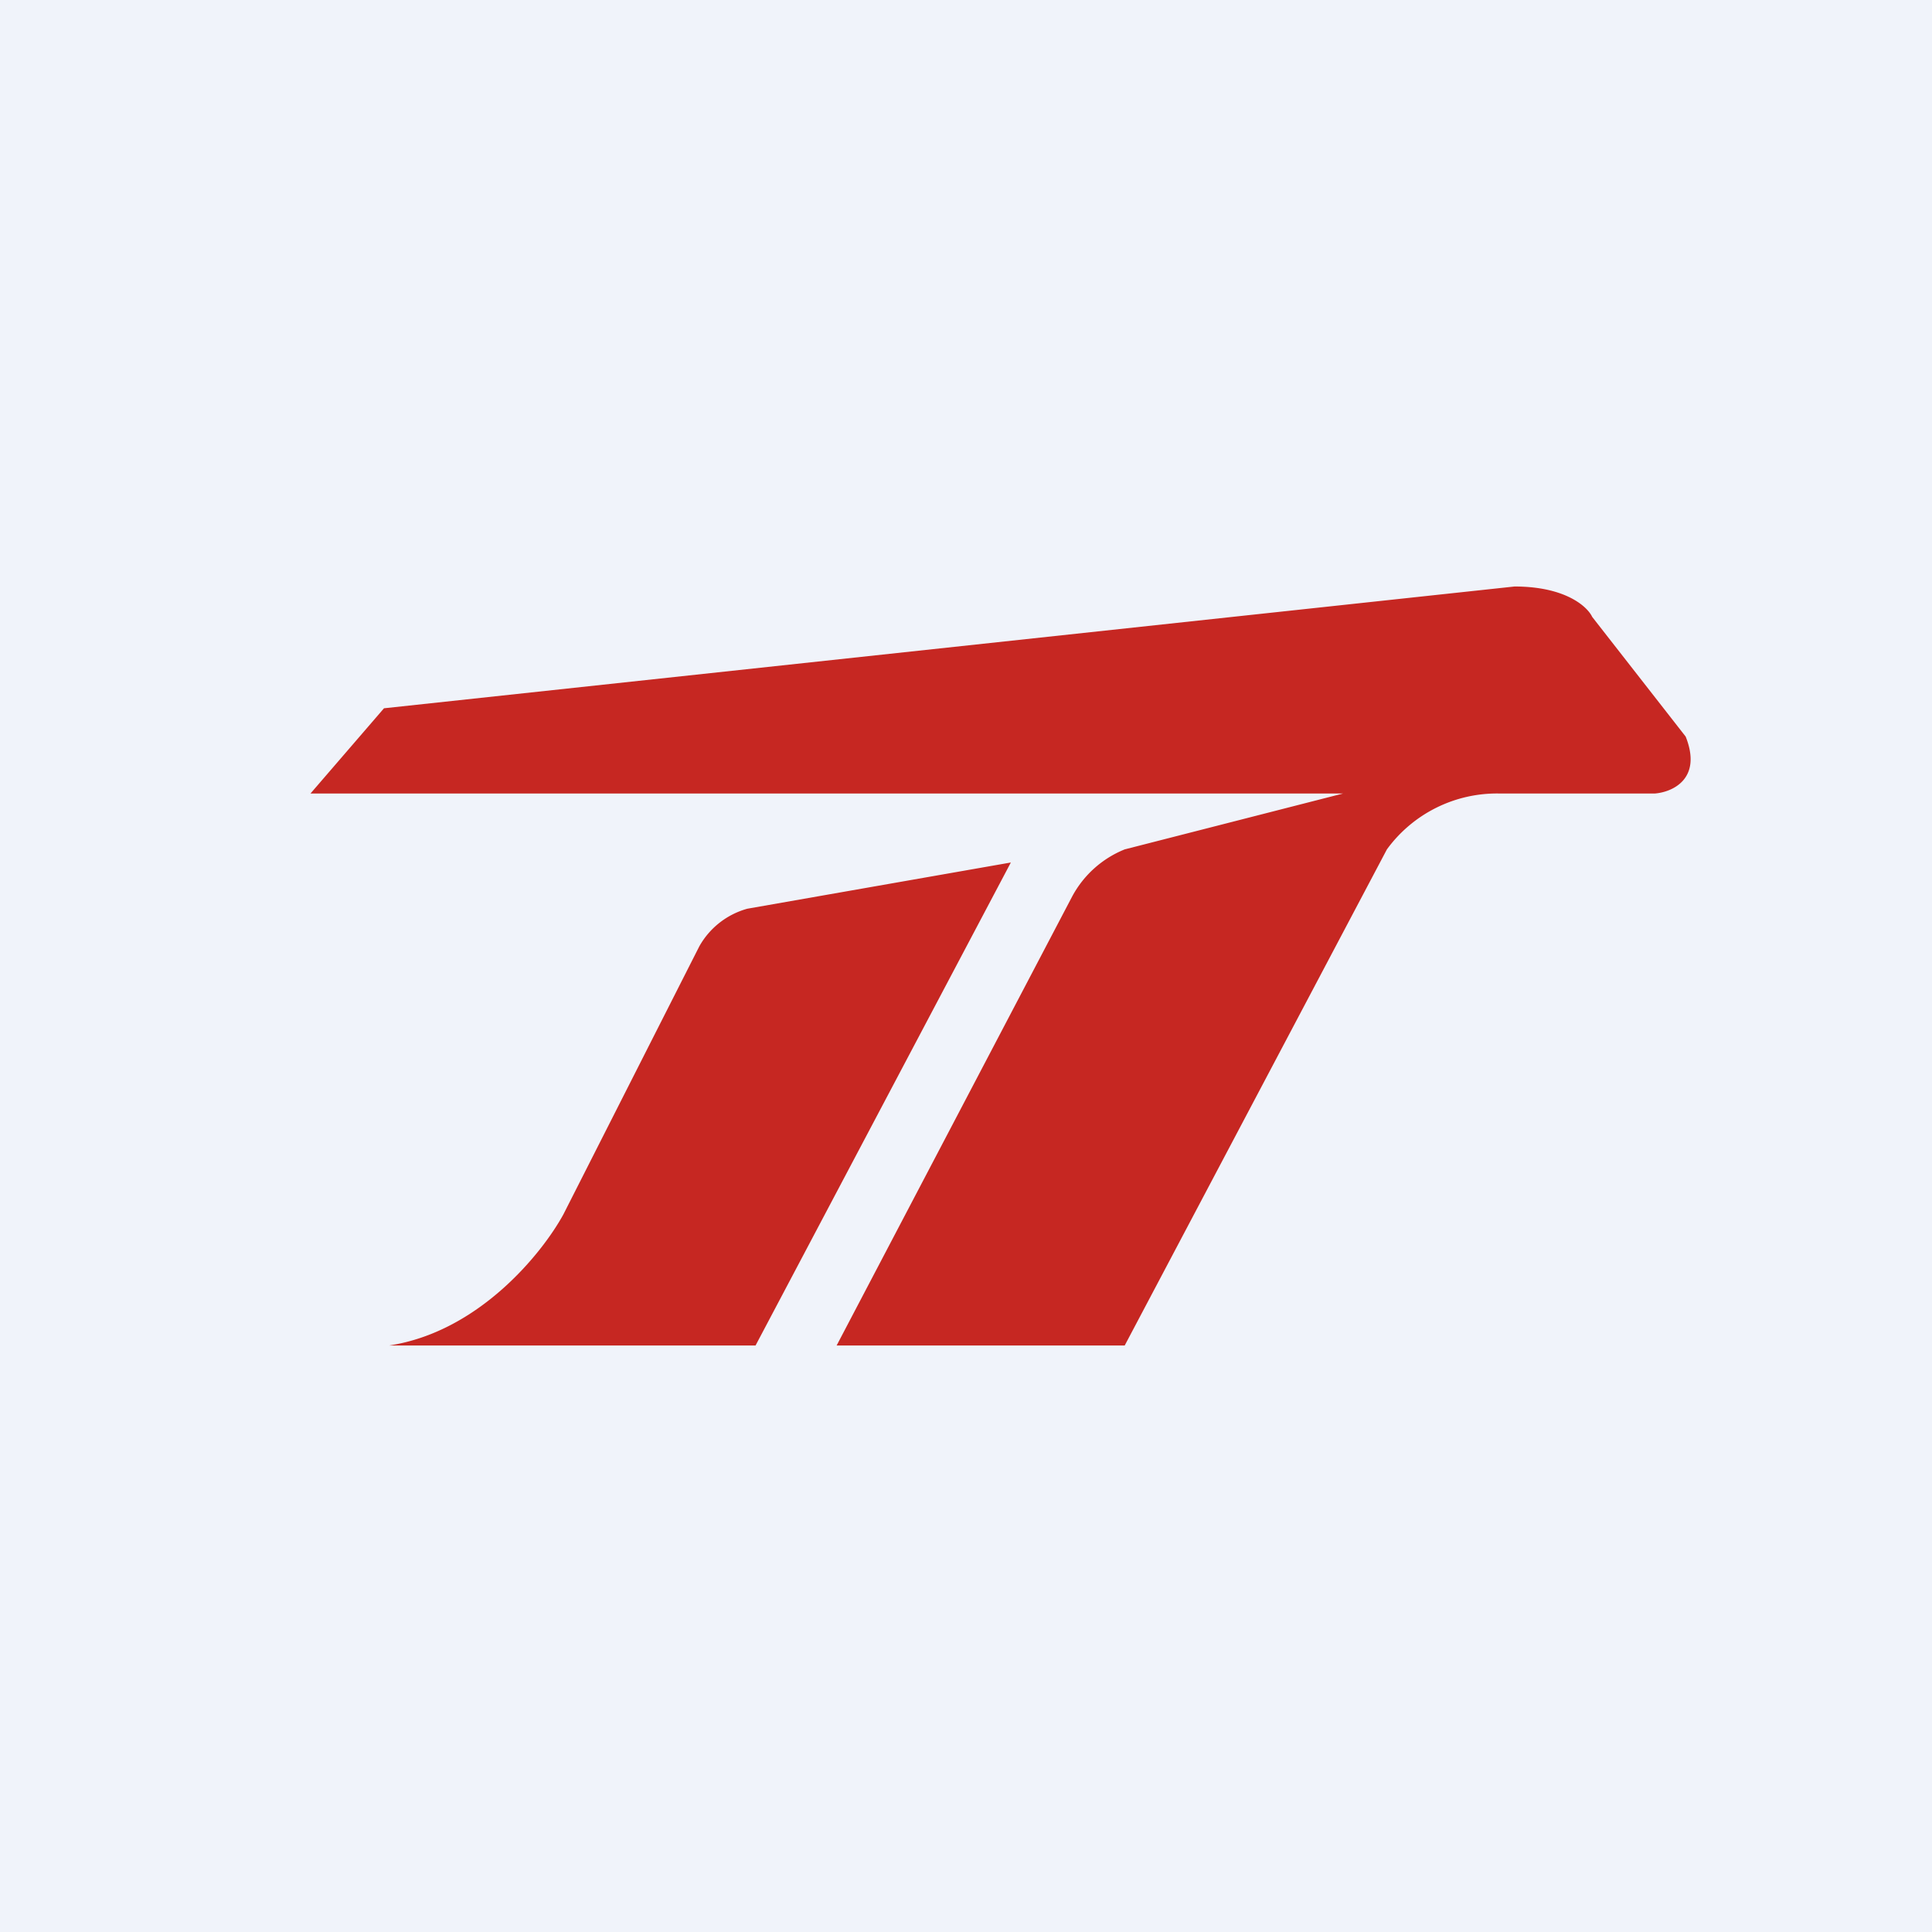
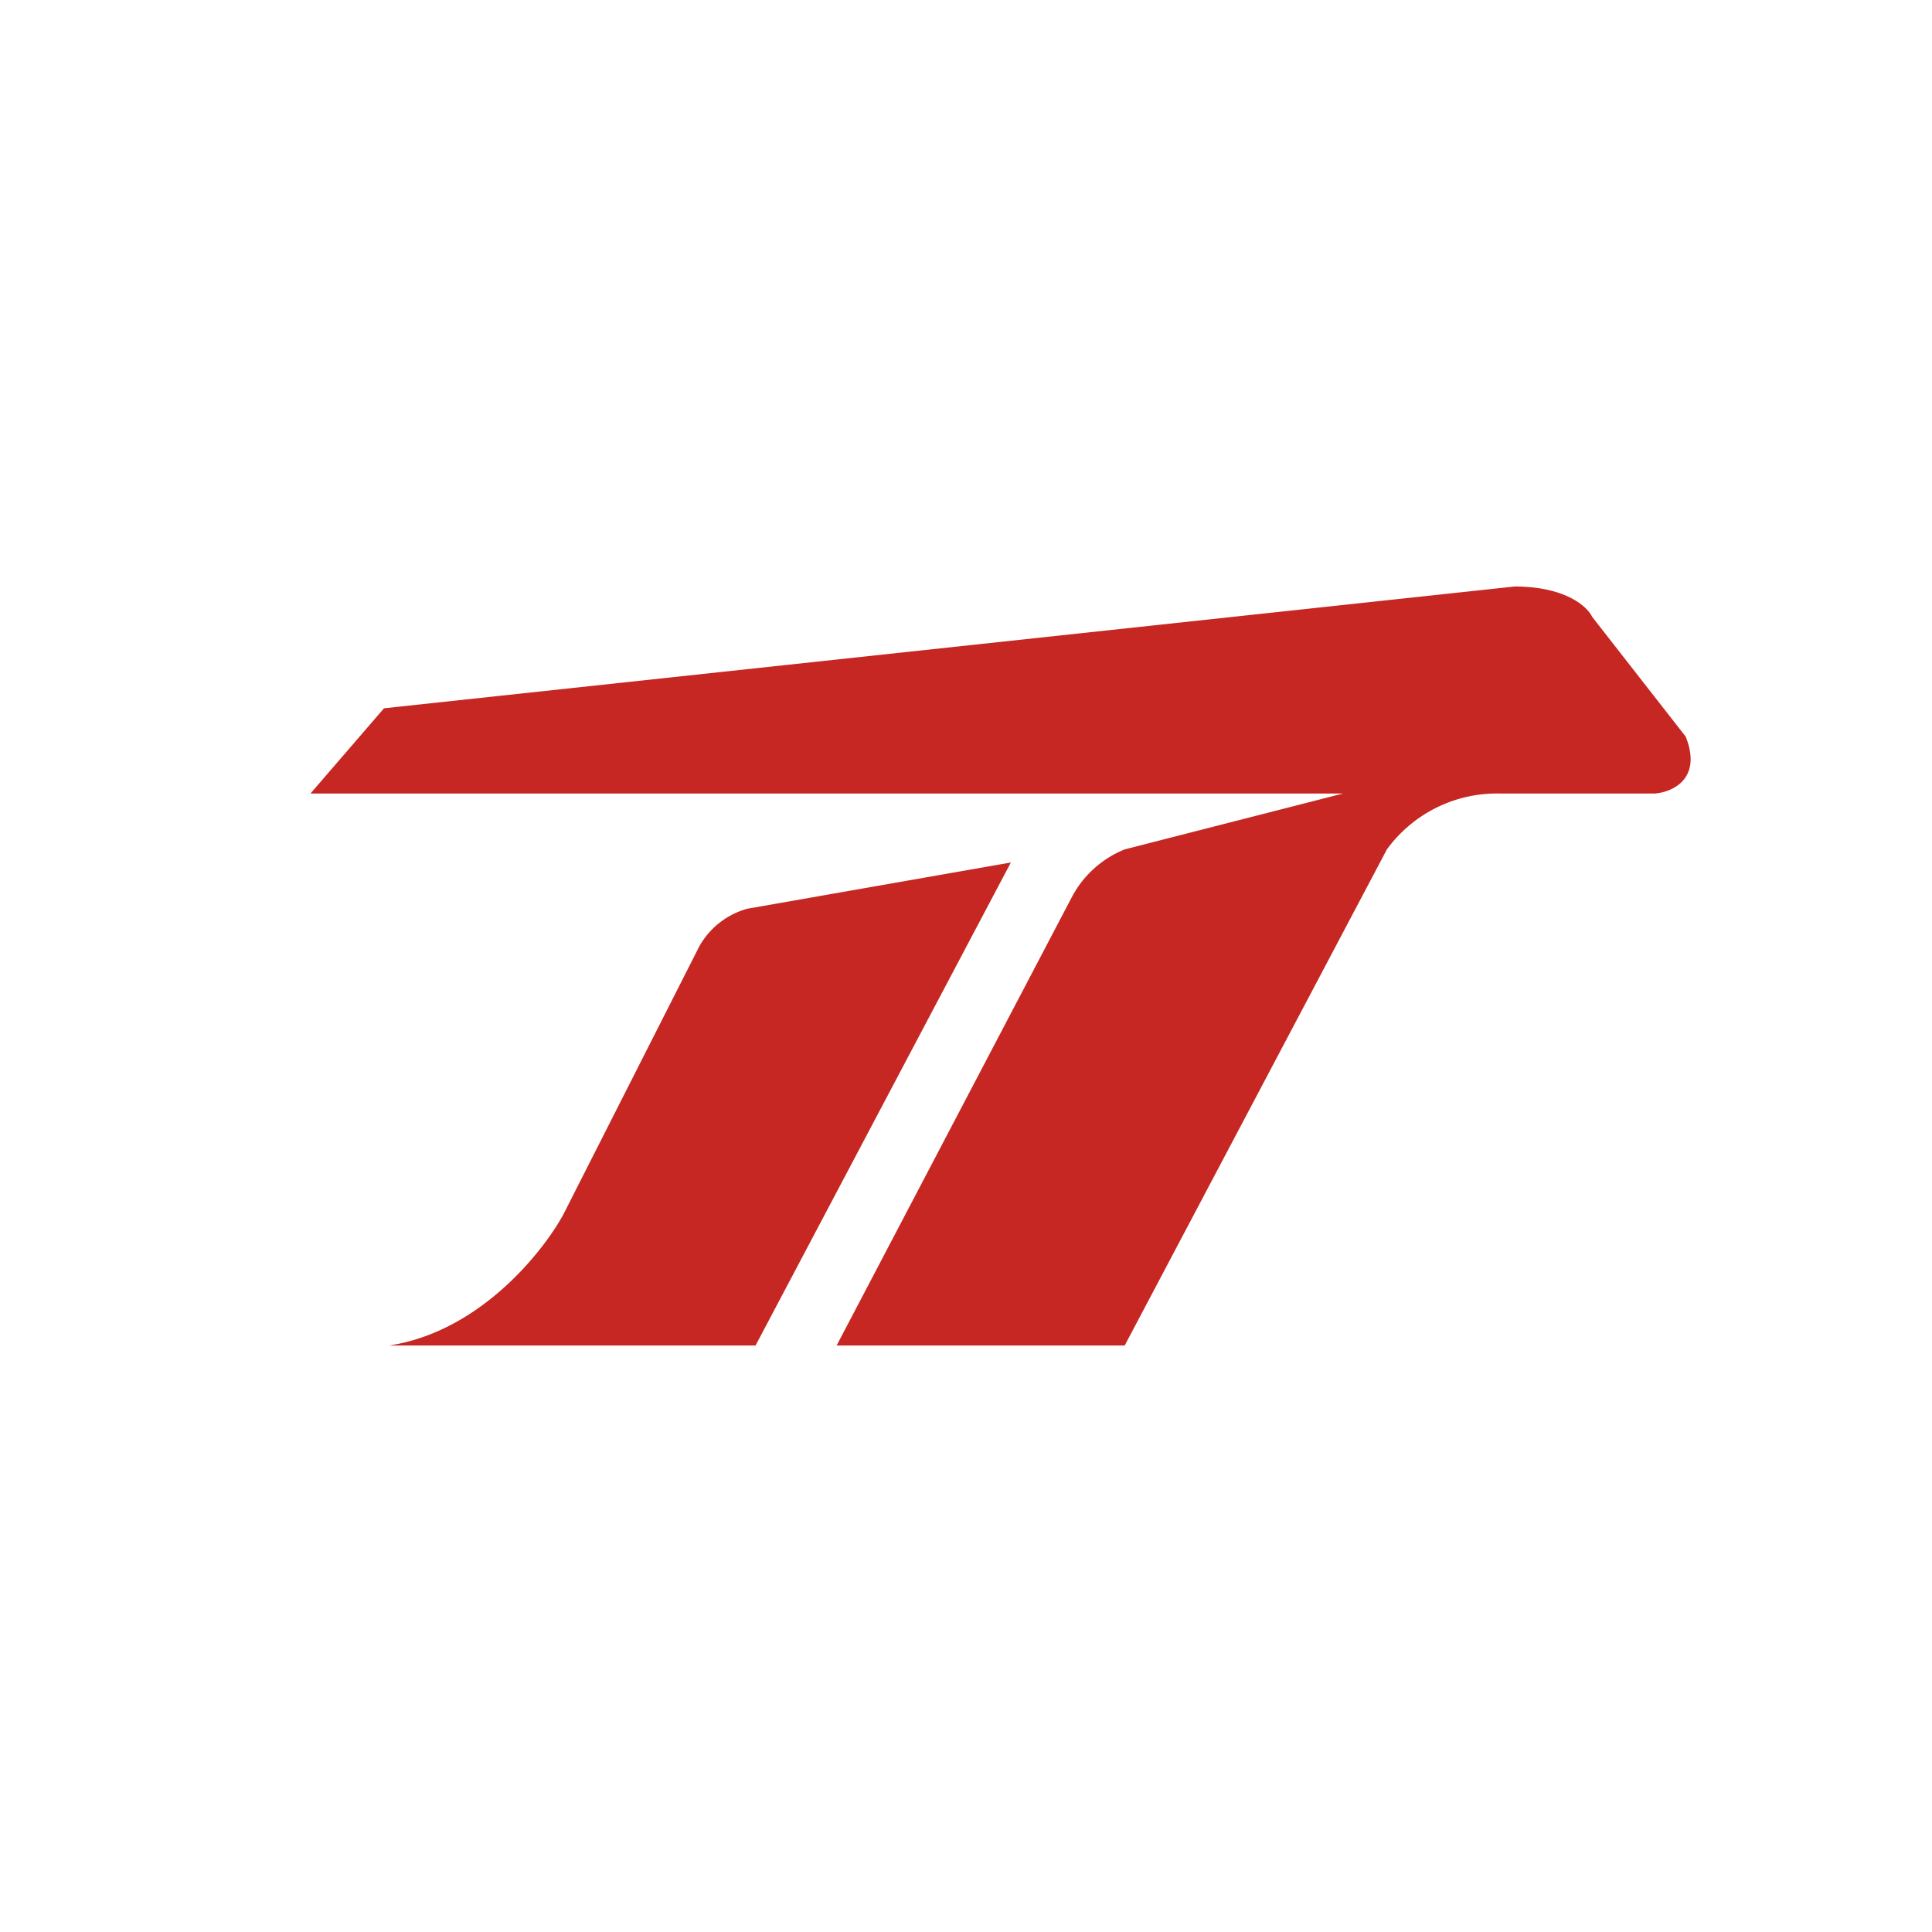
<svg xmlns="http://www.w3.org/2000/svg" width="56" height="56" viewBox="0 0 56 56">
-   <path fill="#F0F3FA" d="M0 0h56v56H0z" />
  <path d="M43.44 23h4.53c.5-.04 1.38-.42.89-1.65l-2.71-3.47c-.14-.3-.78-.88-2.25-.88l-32.77 3.53L9 23h29.93l-6.33 1.62a3 3 0 0 0-1.52 1.36L24.25 39h8.35l7.6-14.38A3.95 3.95 0 0 1 43.45 23ZM21.91 39H11.28c2.62-.4 4.45-2.7 5.05-3.8l3.94-7.77a2.3 2.3 0 0 1 1.39-1.09L29.3 25l-7.4 14Z" fill="#C62722" />
</svg>